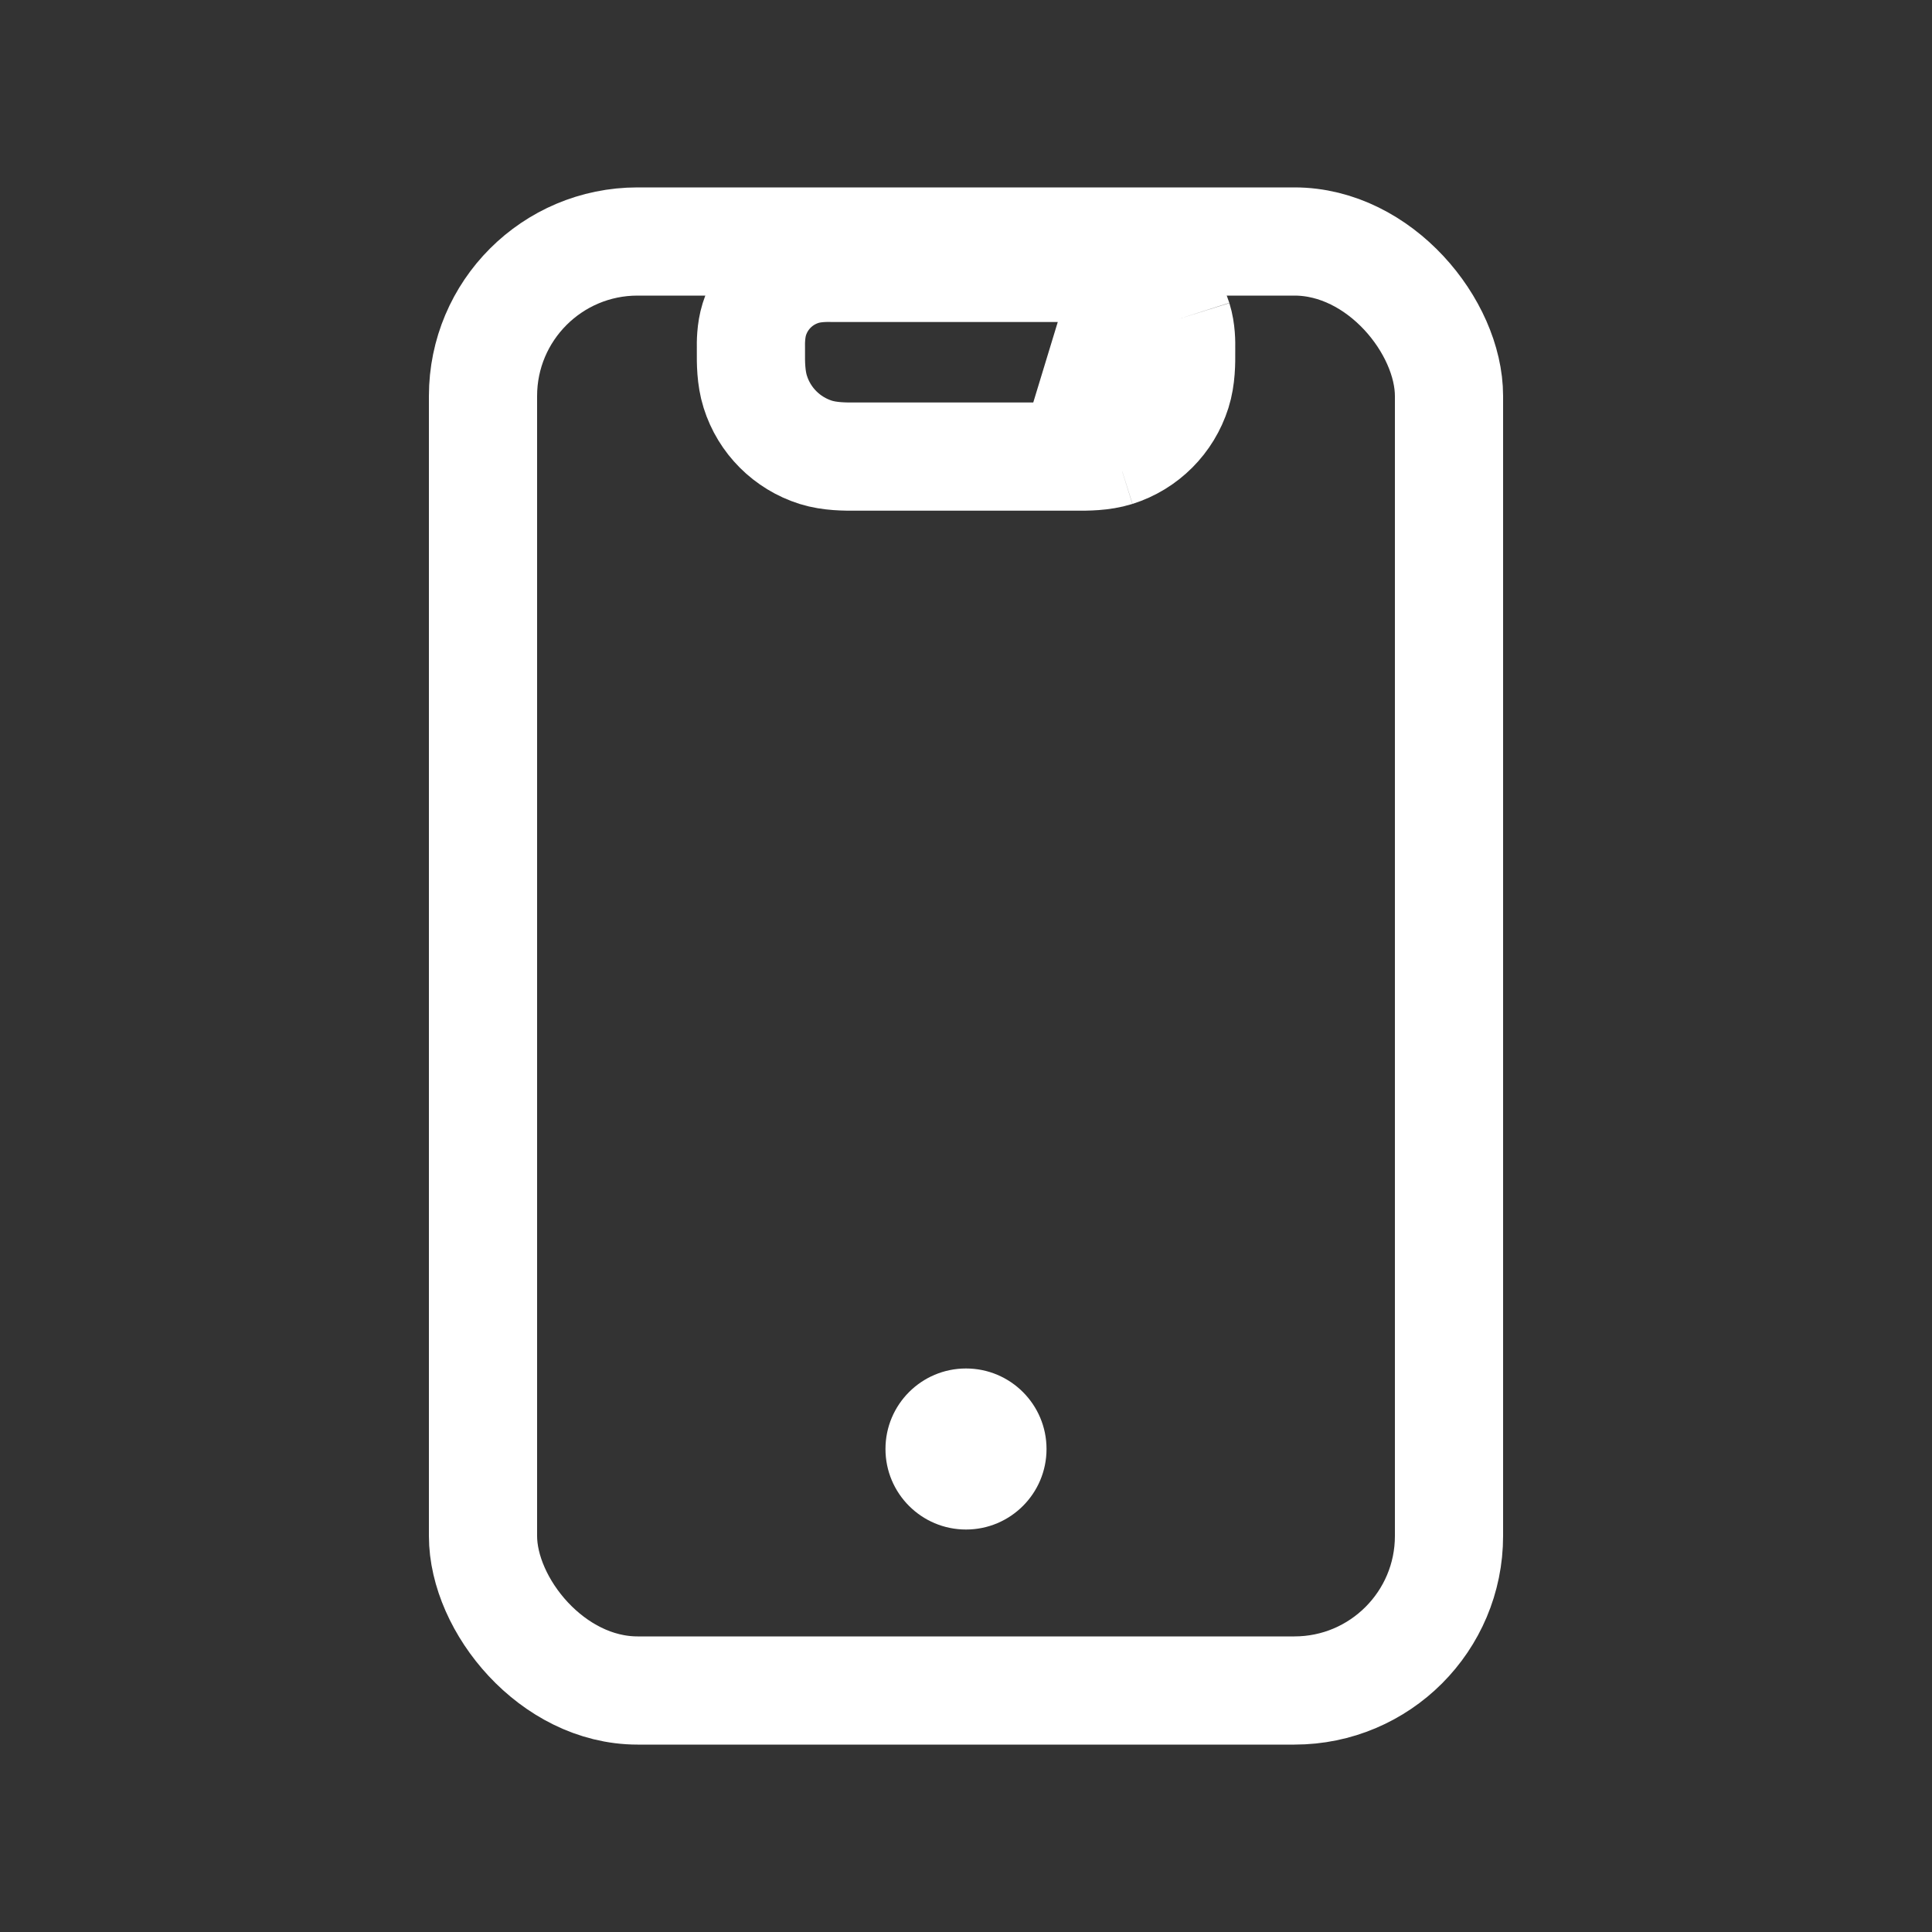
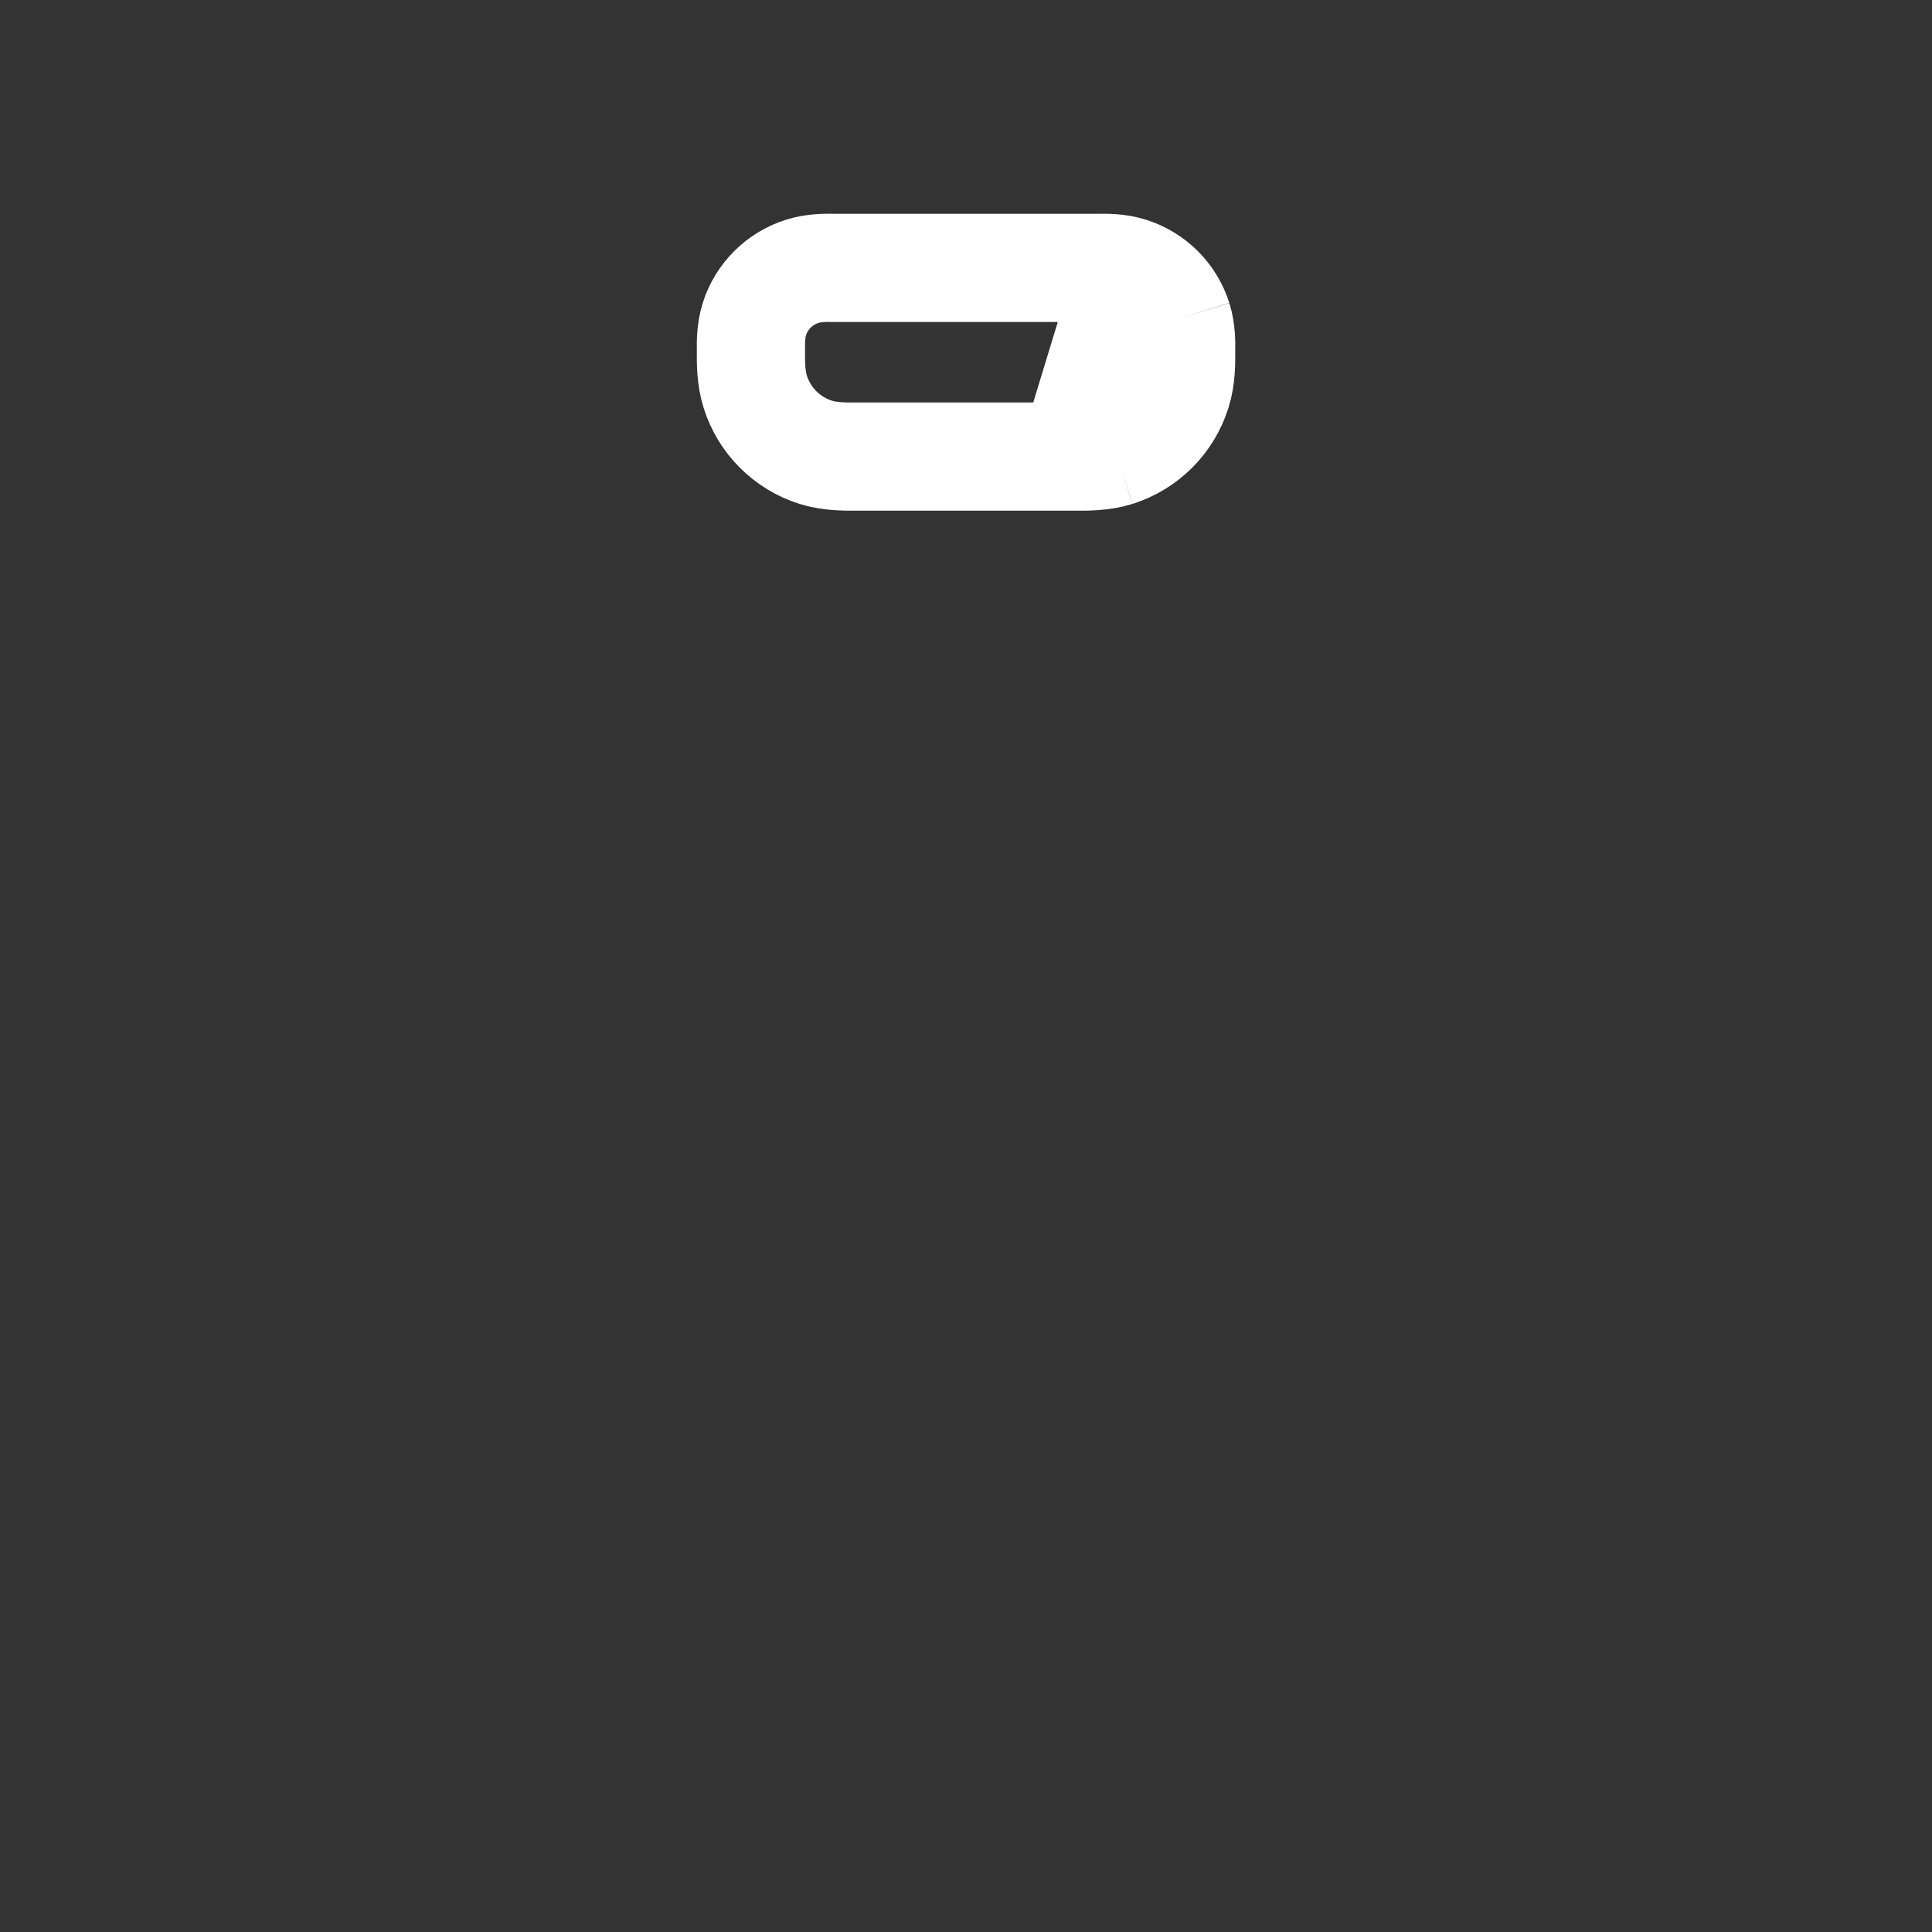
<svg xmlns="http://www.w3.org/2000/svg" width="25" height="25" viewBox="0 0 25 25" fill="none">
  <rect x="0" y="0" width="25" height="25" fill="#333333" stroke="none" />
  <rect width="25" height="25" transform="matrix(1 0 0 -1 0 25)" fill="transparent" />
  <path d="M15.24 4.131L15.24 4.131C15.287 4.281 15.285 4.443 15.284 4.5C15.284 4.506 15.284 4.51 15.284 4.514C15.284 4.526 15.284 4.539 15.284 4.553C15.285 4.685 15.286 4.886 15.228 5.069L15.228 5.069C15.11 5.443 14.818 5.735 14.444 5.853M15.24 4.131L14.444 5.853M15.24 4.131C15.146 3.835 14.915 3.604 14.619 3.511M15.24 4.131L14.619 3.511M14.444 5.853C14.262 5.91 14.06 5.909 13.929 5.908M14.444 5.853L13.929 5.908M13.889 5.908H11.111C11.099 5.908 11.086 5.908 11.072 5.908C10.94 5.909 10.739 5.91 10.556 5.853C10.183 5.735 9.89 5.443 9.773 5.069C9.715 4.886 9.716 4.685 9.717 4.553C9.717 4.539 9.717 4.526 9.717 4.514C9.717 4.51 9.717 4.506 9.717 4.5C9.716 4.443 9.714 4.281 9.761 4.131C9.854 3.835 10.086 3.604 10.381 3.511C10.531 3.463 10.694 3.466 10.75 3.466C10.756 3.467 10.761 3.467 10.764 3.467H14.236C14.24 3.467 14.245 3.467 14.25 3.466C14.307 3.466 14.469 3.463 14.619 3.511M13.889 5.908L14.619 3.511M13.889 5.908C13.902 5.908 13.915 5.908 13.929 5.908M13.889 5.908L13.929 5.908" stroke="#fff" stroke-width="1.4" />
-   <rect x="6.25" y="3.125" width="12.5" height="18.75" rx="2" stroke="#fff" stroke-width="1.4" />
-   <ellipse cx="12.5" cy="18.75" rx="1.042" ry="1.042" fill="#fff" />
</svg>